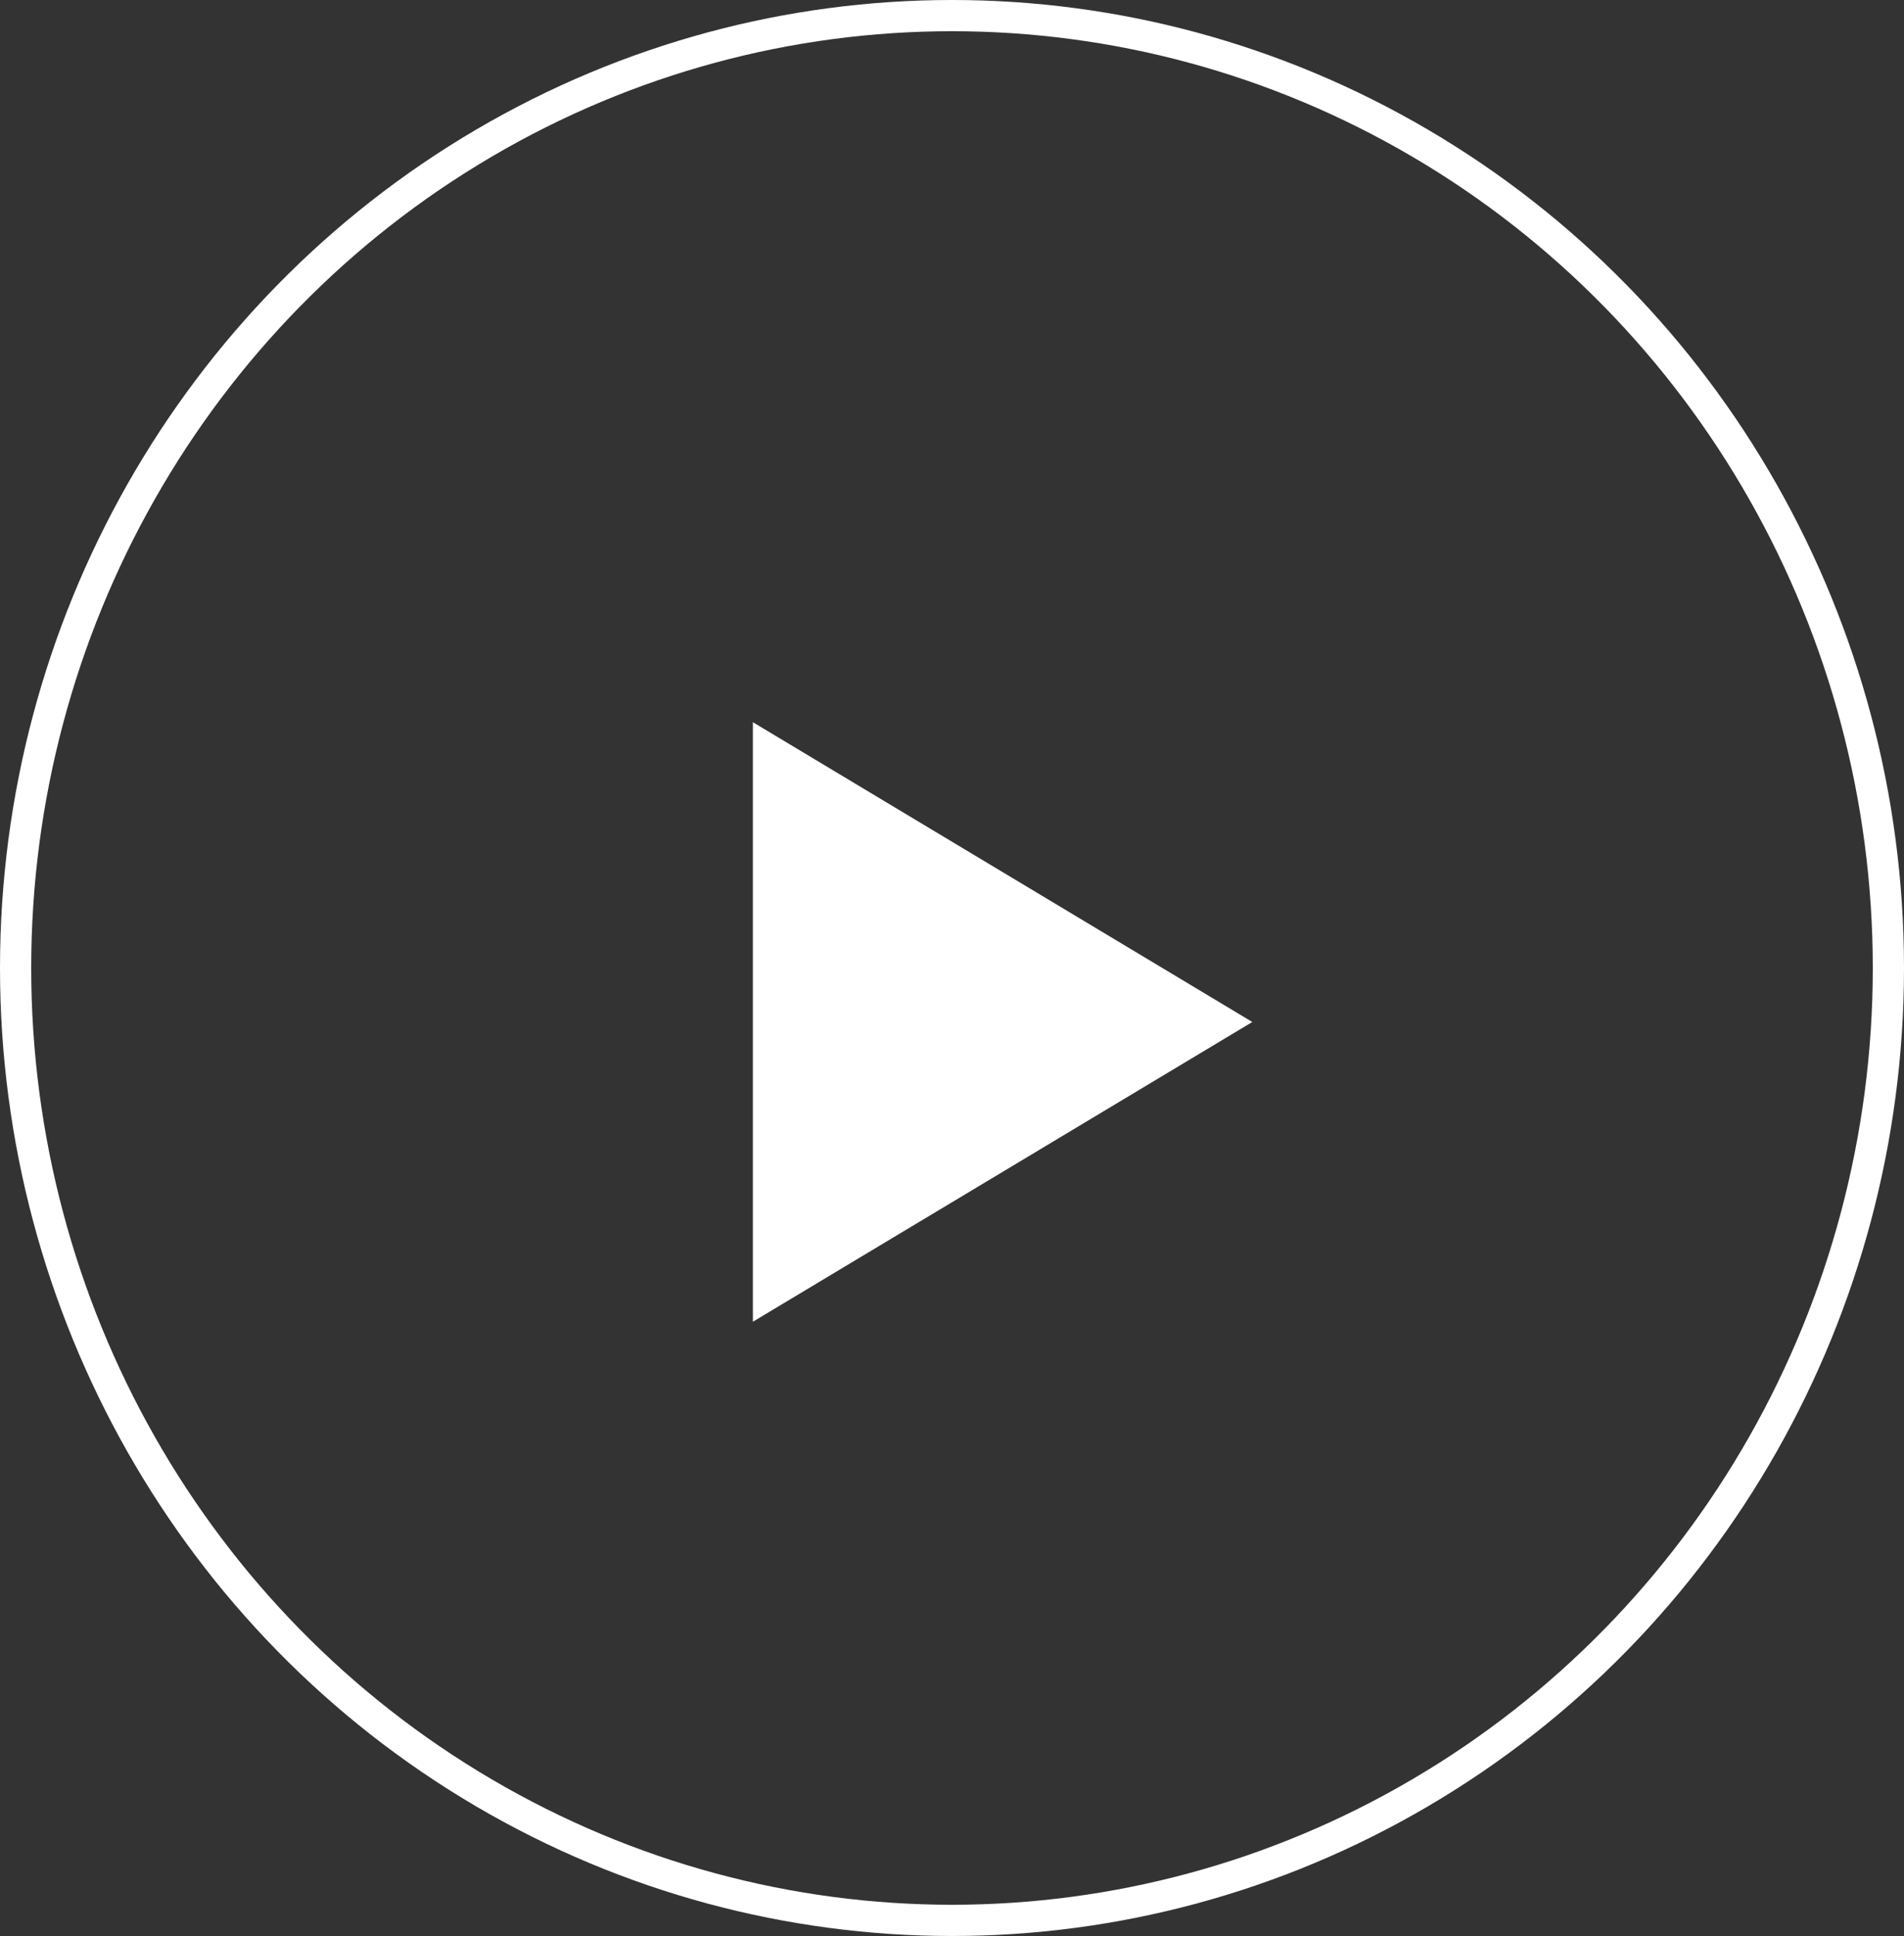
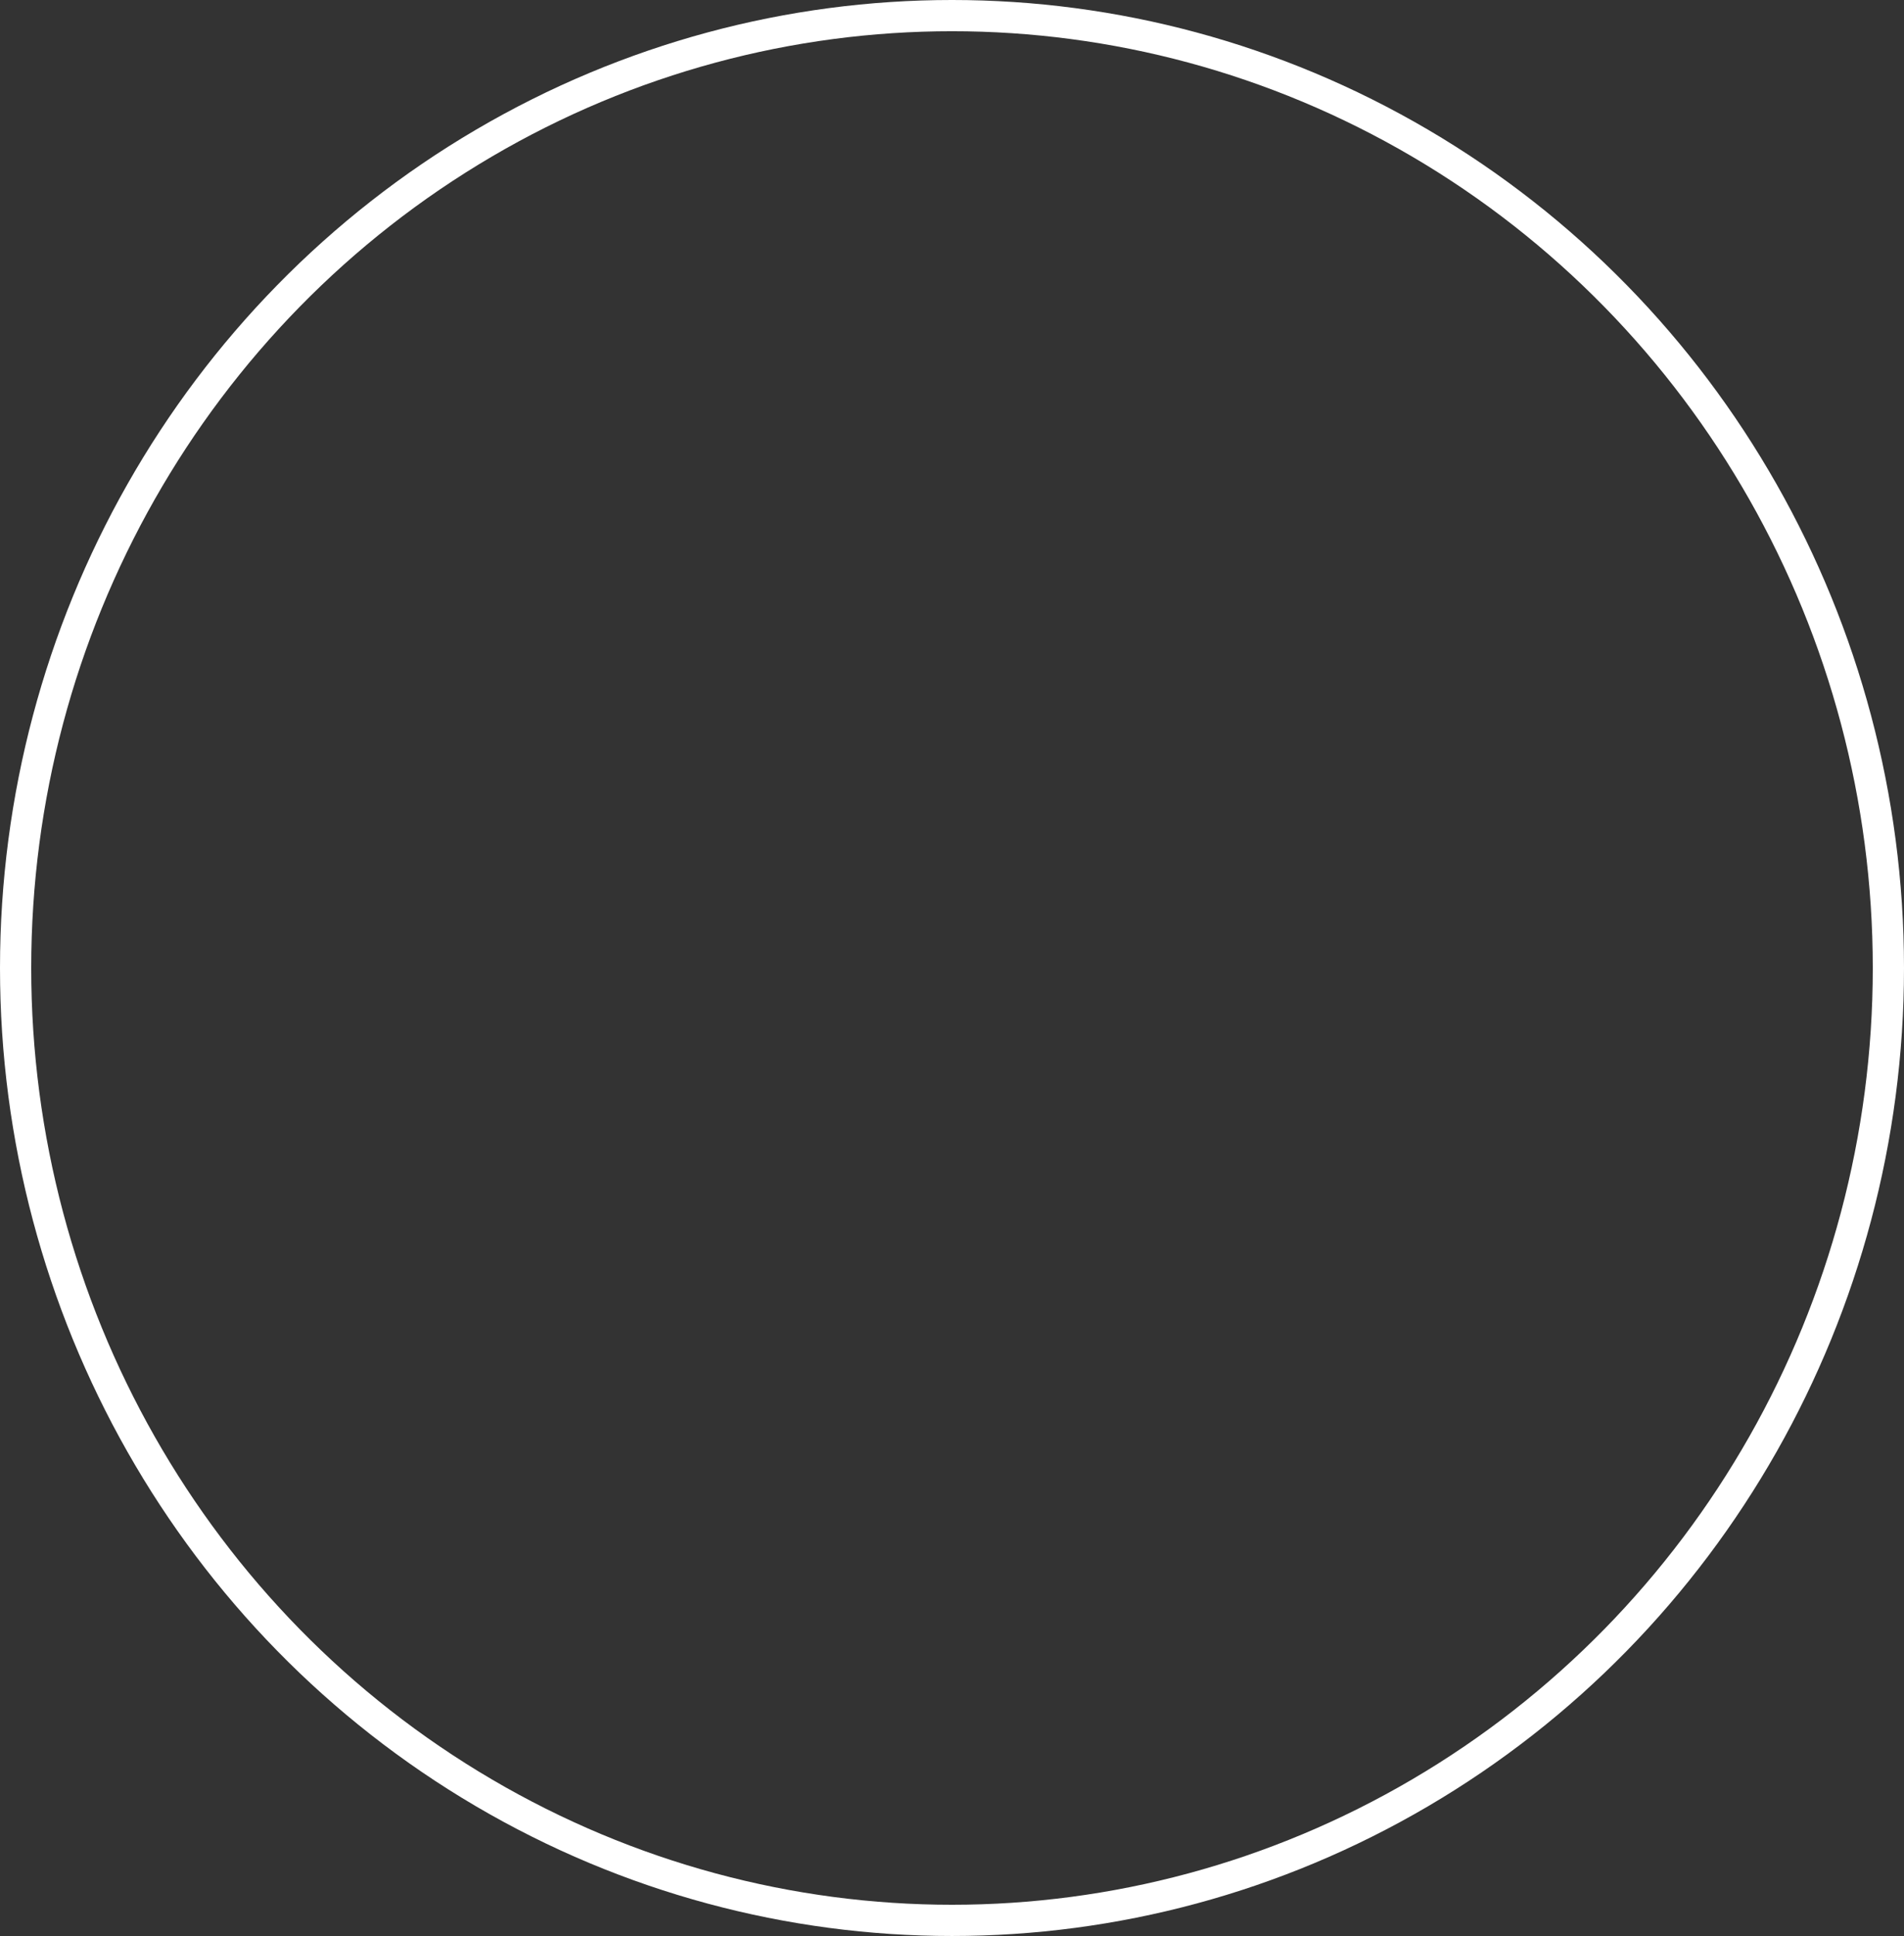
<svg xmlns="http://www.w3.org/2000/svg" width="61" height="62" viewBox="0 0 61 62">
  <rect x="0" y="0" width="61" height="62" fill="#333333" stroke="none" />
  <g id="Group_3394" data-name="Group 3394" transform="translate(-999 -630)">
    <g id="Ellipse_109" data-name="Ellipse 109" transform="translate(999 630)" fill="none" stroke="#fff" stroke-width="1">
-       <ellipse cx="30.5" cy="31" rx="30.5" ry="31" stroke="none" />
      <ellipse cx="30.5" cy="31" rx="30" ry="30.5" fill="none" />
    </g>
-     <path id="Polygon_1" data-name="Polygon 1" d="M9.6,0l9.6,16H0Z" transform="translate(1039.121 653.129) rotate(90)" fill="#fff" />
+     <path id="Polygon_1" data-name="Polygon 1" d="M9.6,0l9.6,16Z" transform="translate(1039.121 653.129) rotate(90)" fill="#fff" />
  </g>
</svg>